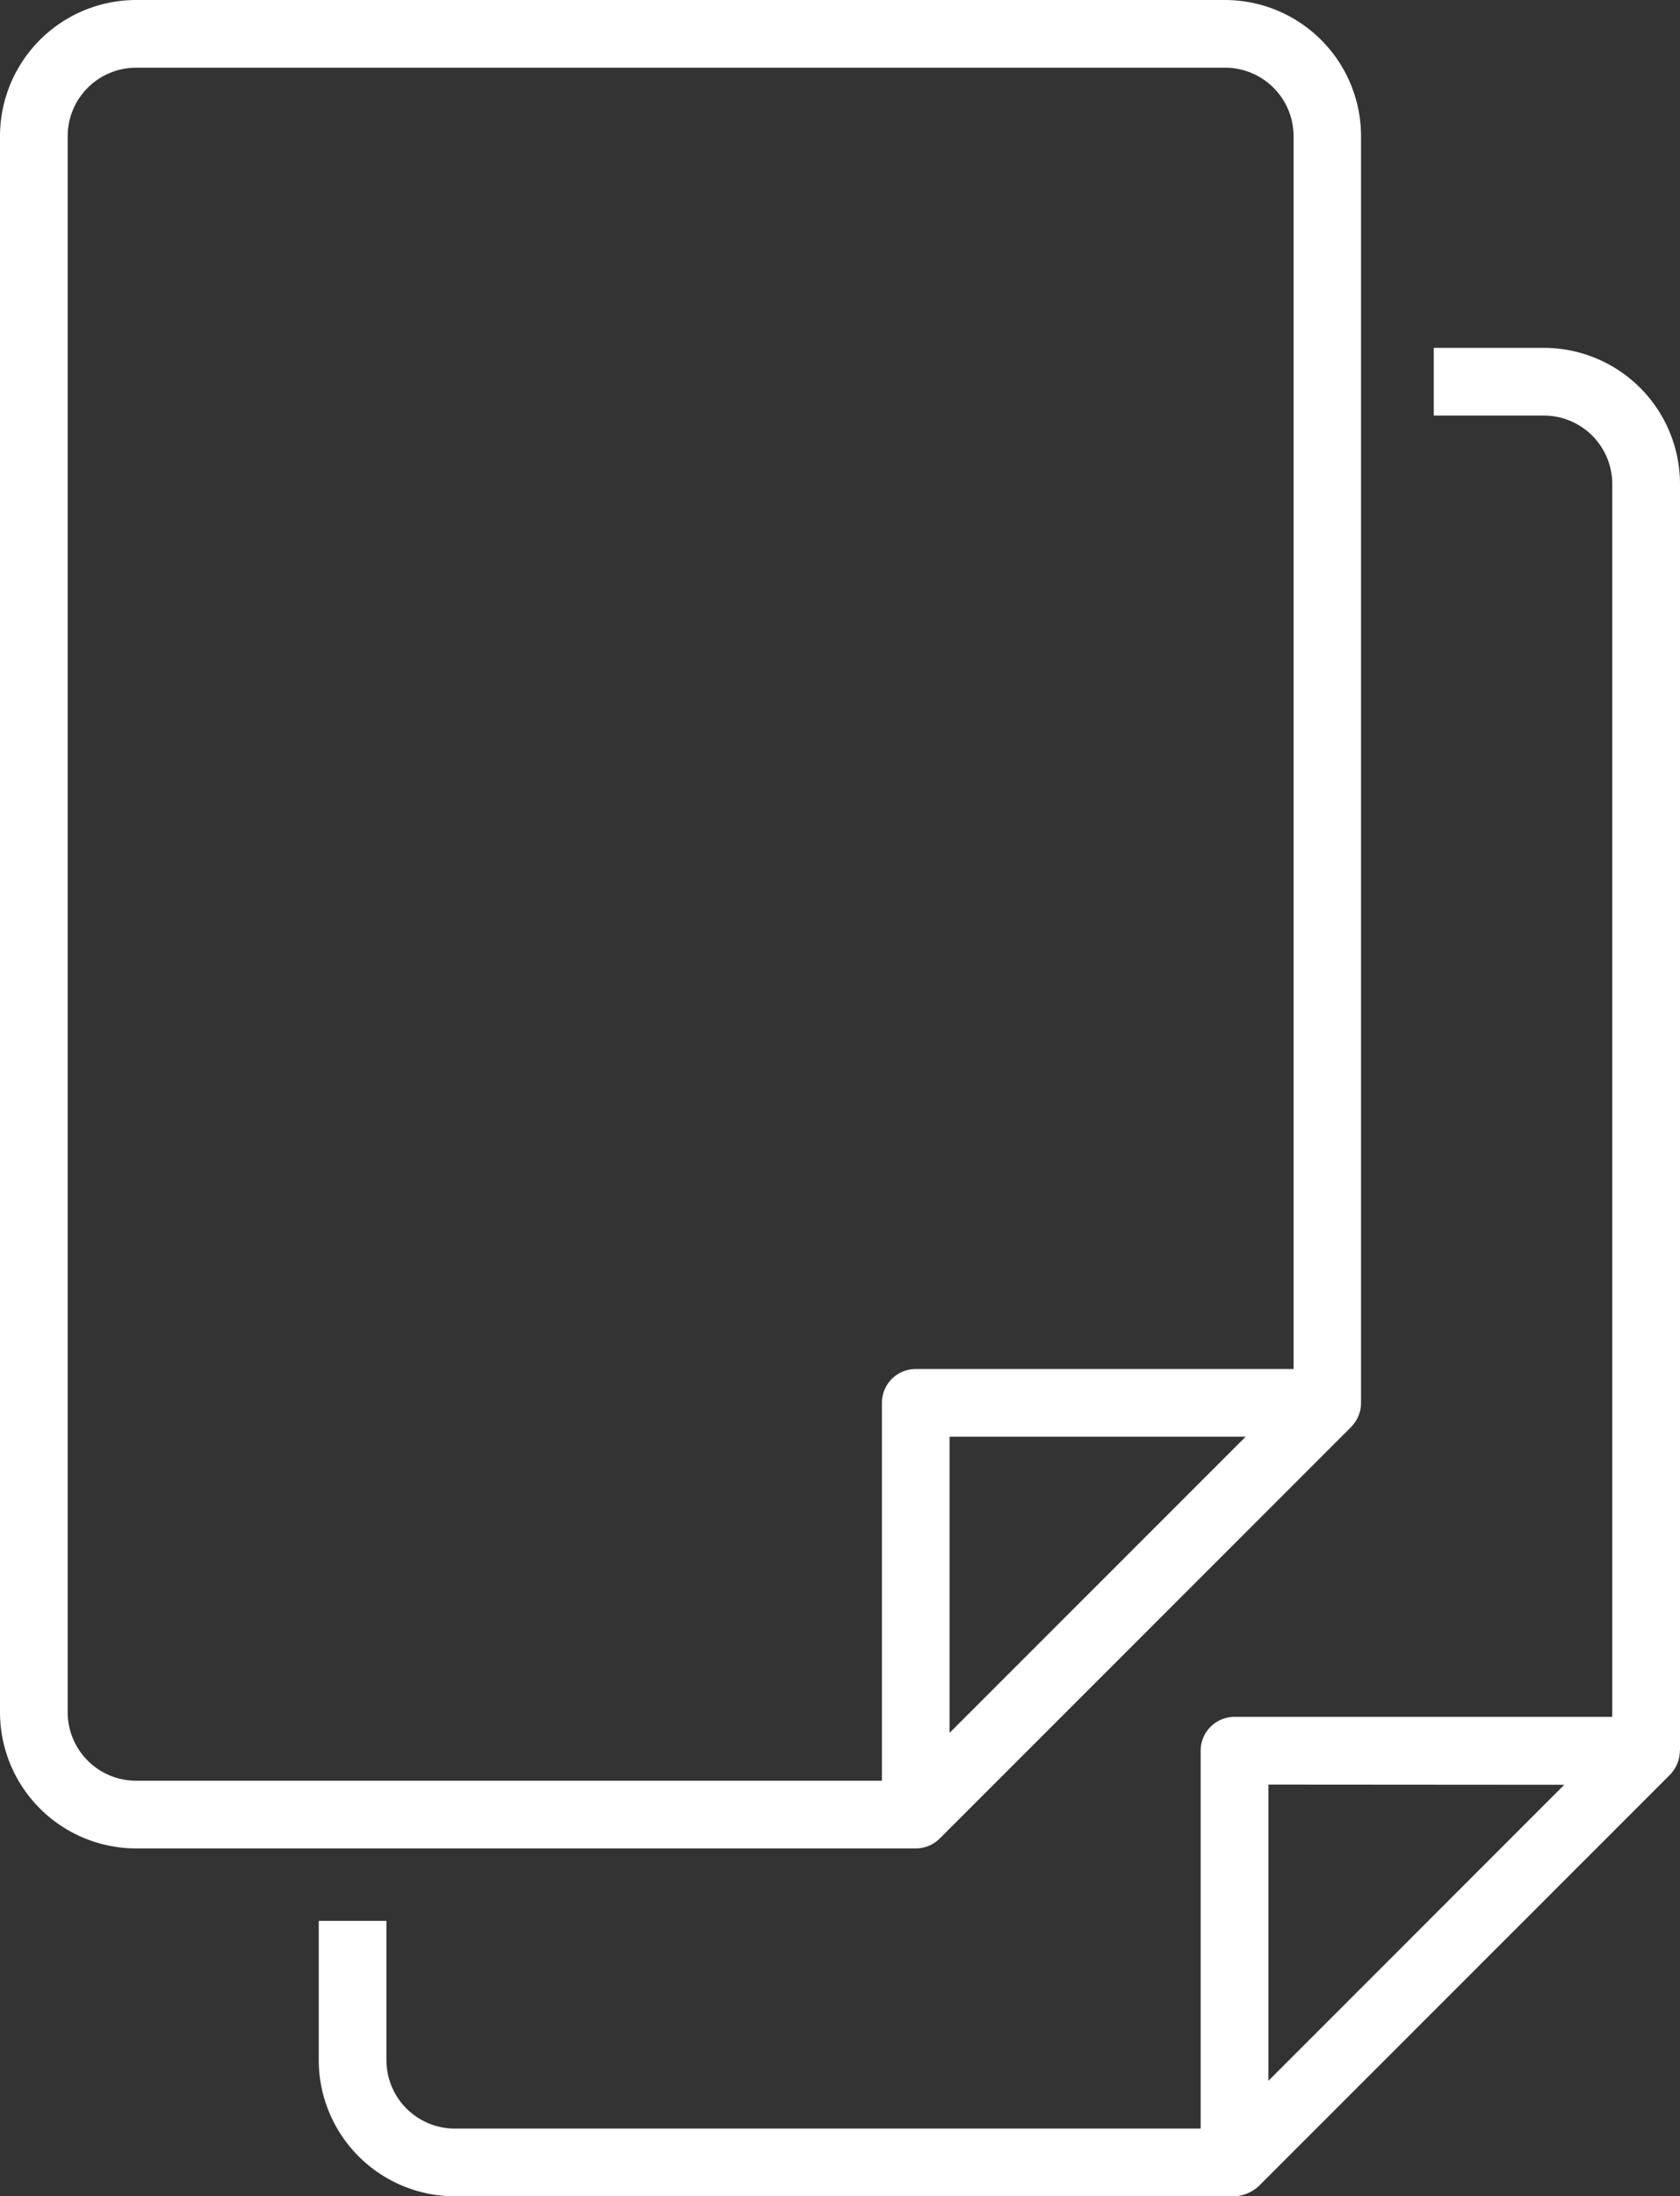
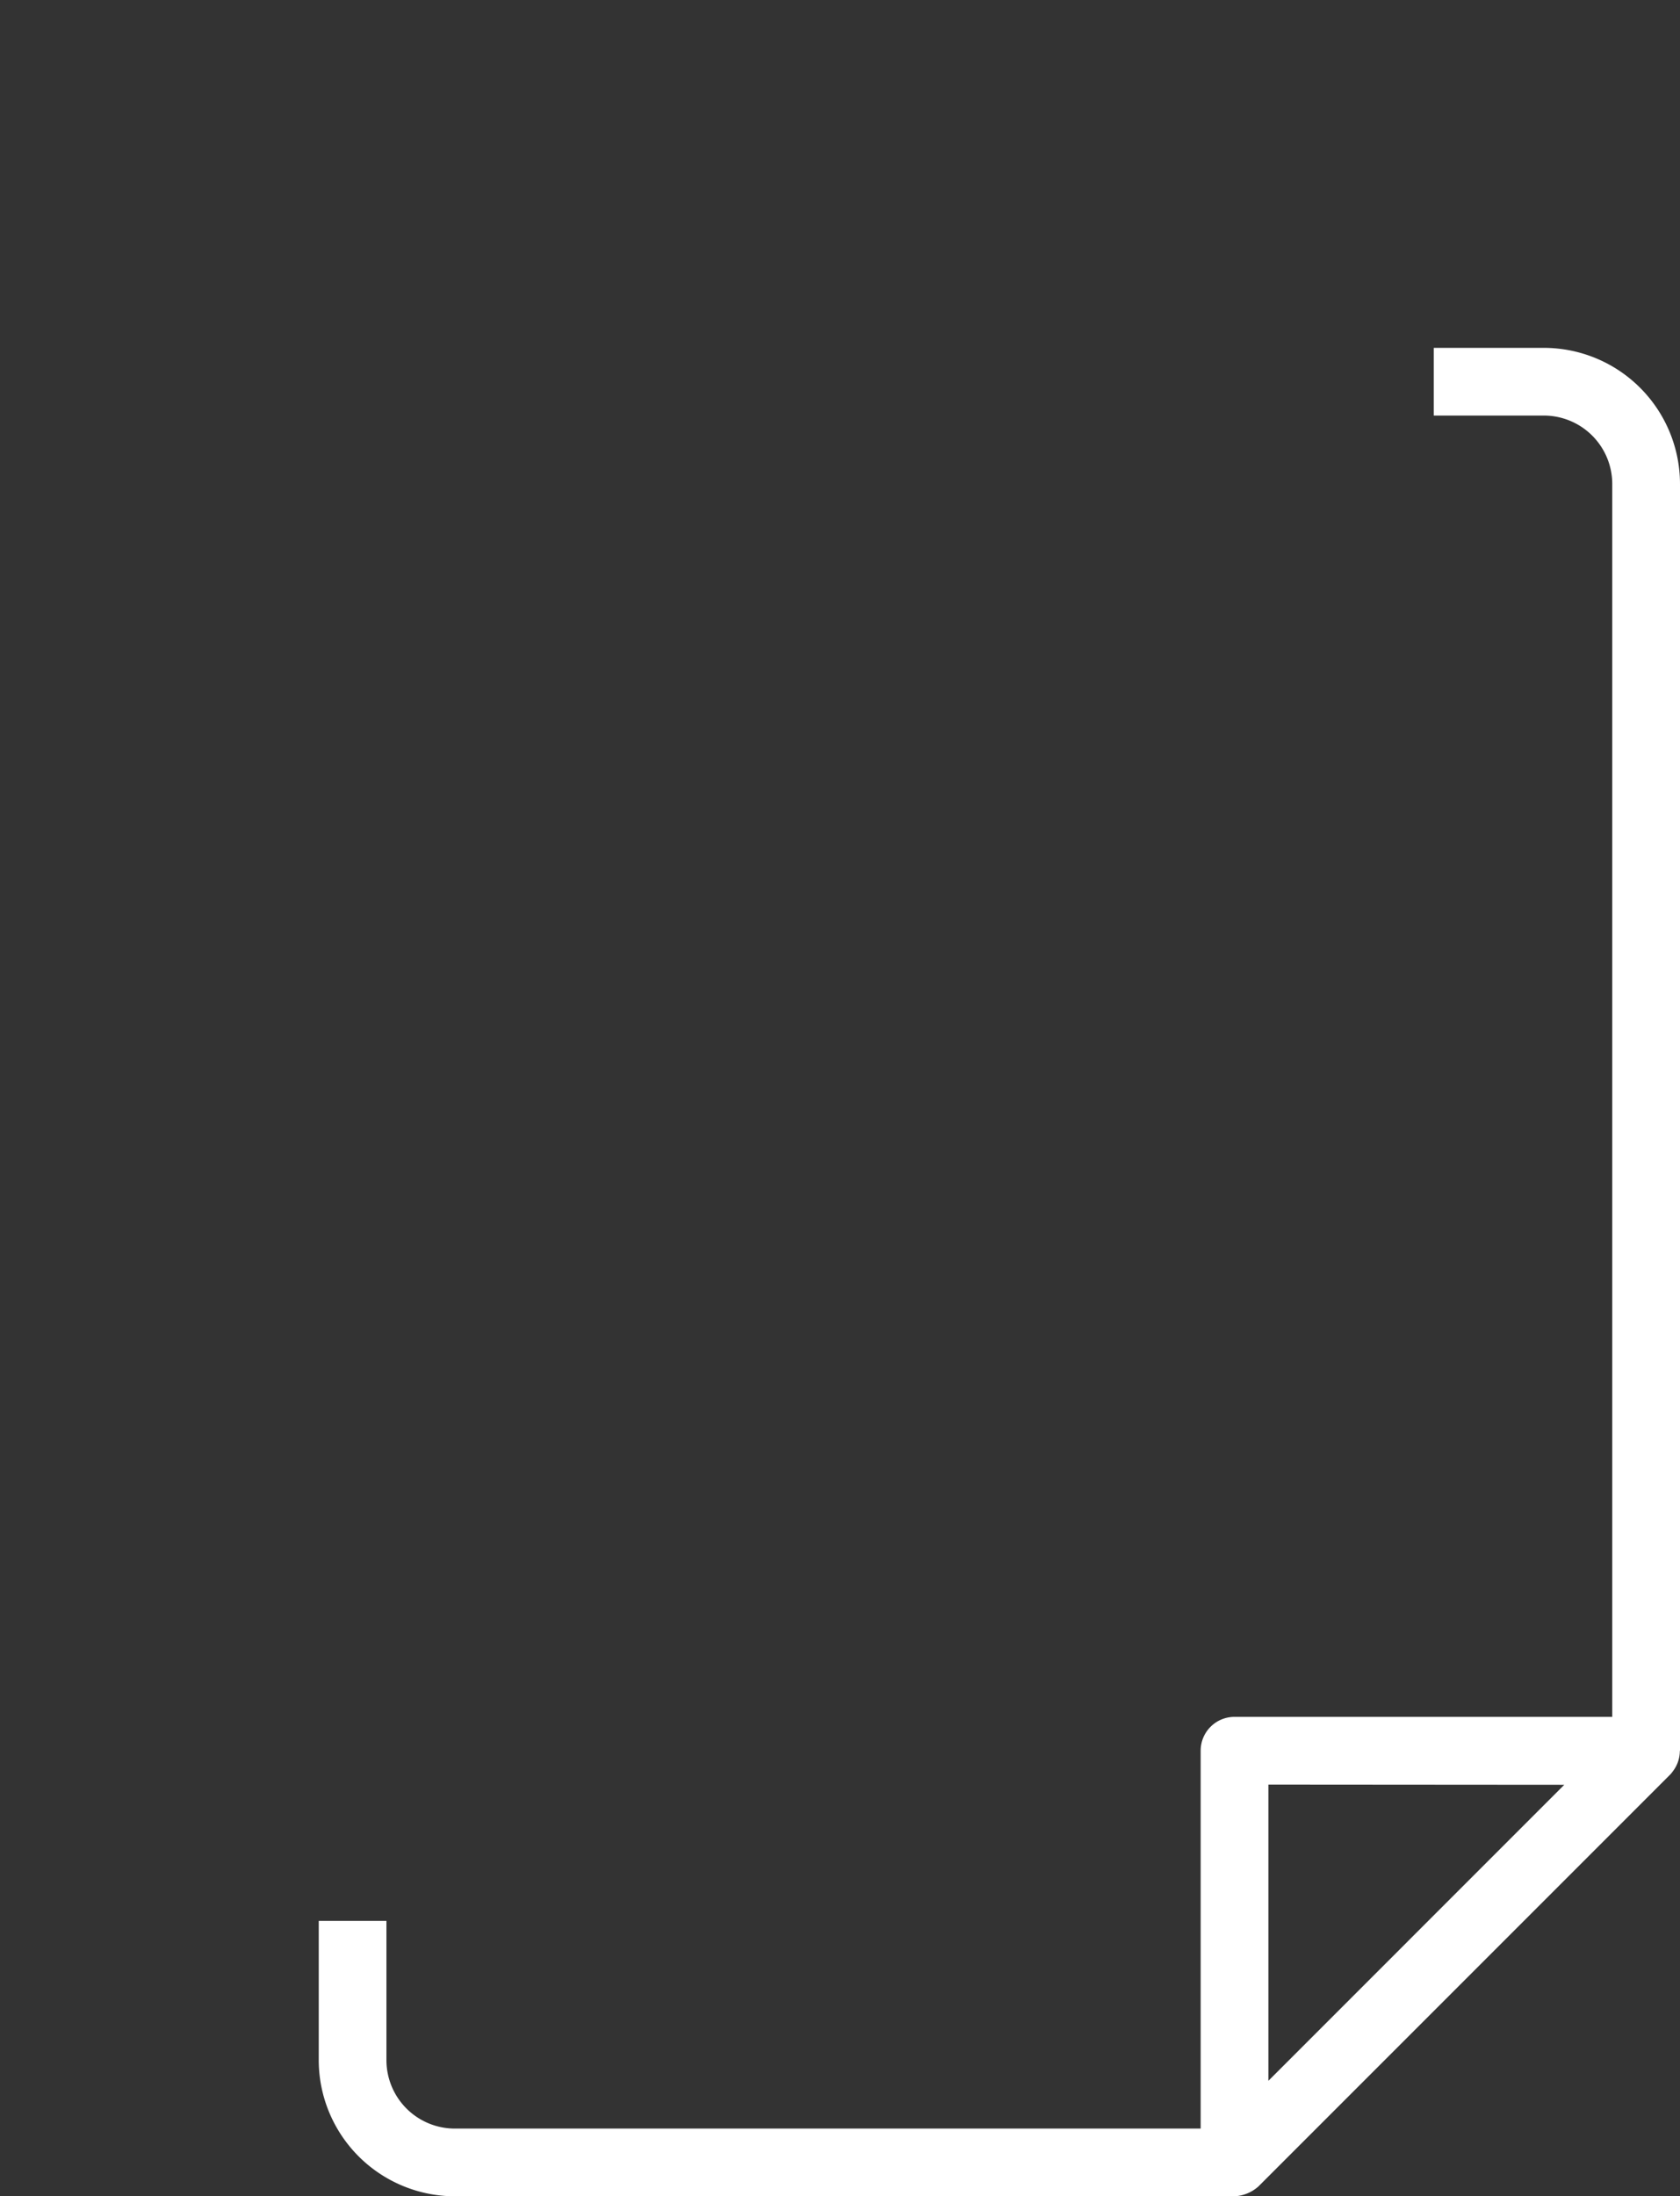
<svg xmlns="http://www.w3.org/2000/svg" width="31.371" height="41.001" viewBox="0 0 31.371 41.001">
  <rect x="0" y="0" width="31.371" height="41.001" fill="#333333" stroke="none" />
  <g transform="translate(-80 20890)">
    <path d="M58.373,62.138V38.49a2.544,2.544,0,0,0-2.541-2.541H53.775v1.264h2.056a1.278,1.278,0,0,1,1.277,1.277V61.506H50.054a.632.632,0,0,0-.632.632v7.054H35.495a1.278,1.278,0,0,1-1.277-1.277v-2.6H32.954v2.6a2.544,2.544,0,0,0,2.541,2.541h14.56a.726.726,0,0,0,.447-.185l7.685-7.685,0,0a.439.439,0,0,0,.051-.062.626.626,0,0,0,.132-.382m-2.158.632L50.687,68.3V62.77Z" transform="translate(52.998 -20919.455)" fill="#fff" />
-     <path d="M17.548,34.322l7.679-7.679,0,0,.012-.013a.47.47,0,0,0,.033-.04.626.626,0,0,0,.143-.4V2.541A2.544,2.544,0,0,0,22.878,0H2.541A2.544,2.544,0,0,0,0,2.541V31.966a2.544,2.544,0,0,0,2.541,2.541H17.1a.63.63,0,0,0,.447-.185m.185-1.973V26.821h5.528ZM1.264,31.966V2.541A1.278,1.278,0,0,1,2.541,1.264H22.878a1.278,1.278,0,0,1,1.277,1.277V25.557H17.1a.632.632,0,0,0-.632.632v7.054H2.541a1.278,1.278,0,0,1-1.277-1.277" transform="translate(80 -20890)" fill="#fff" />
  </g>
</svg>